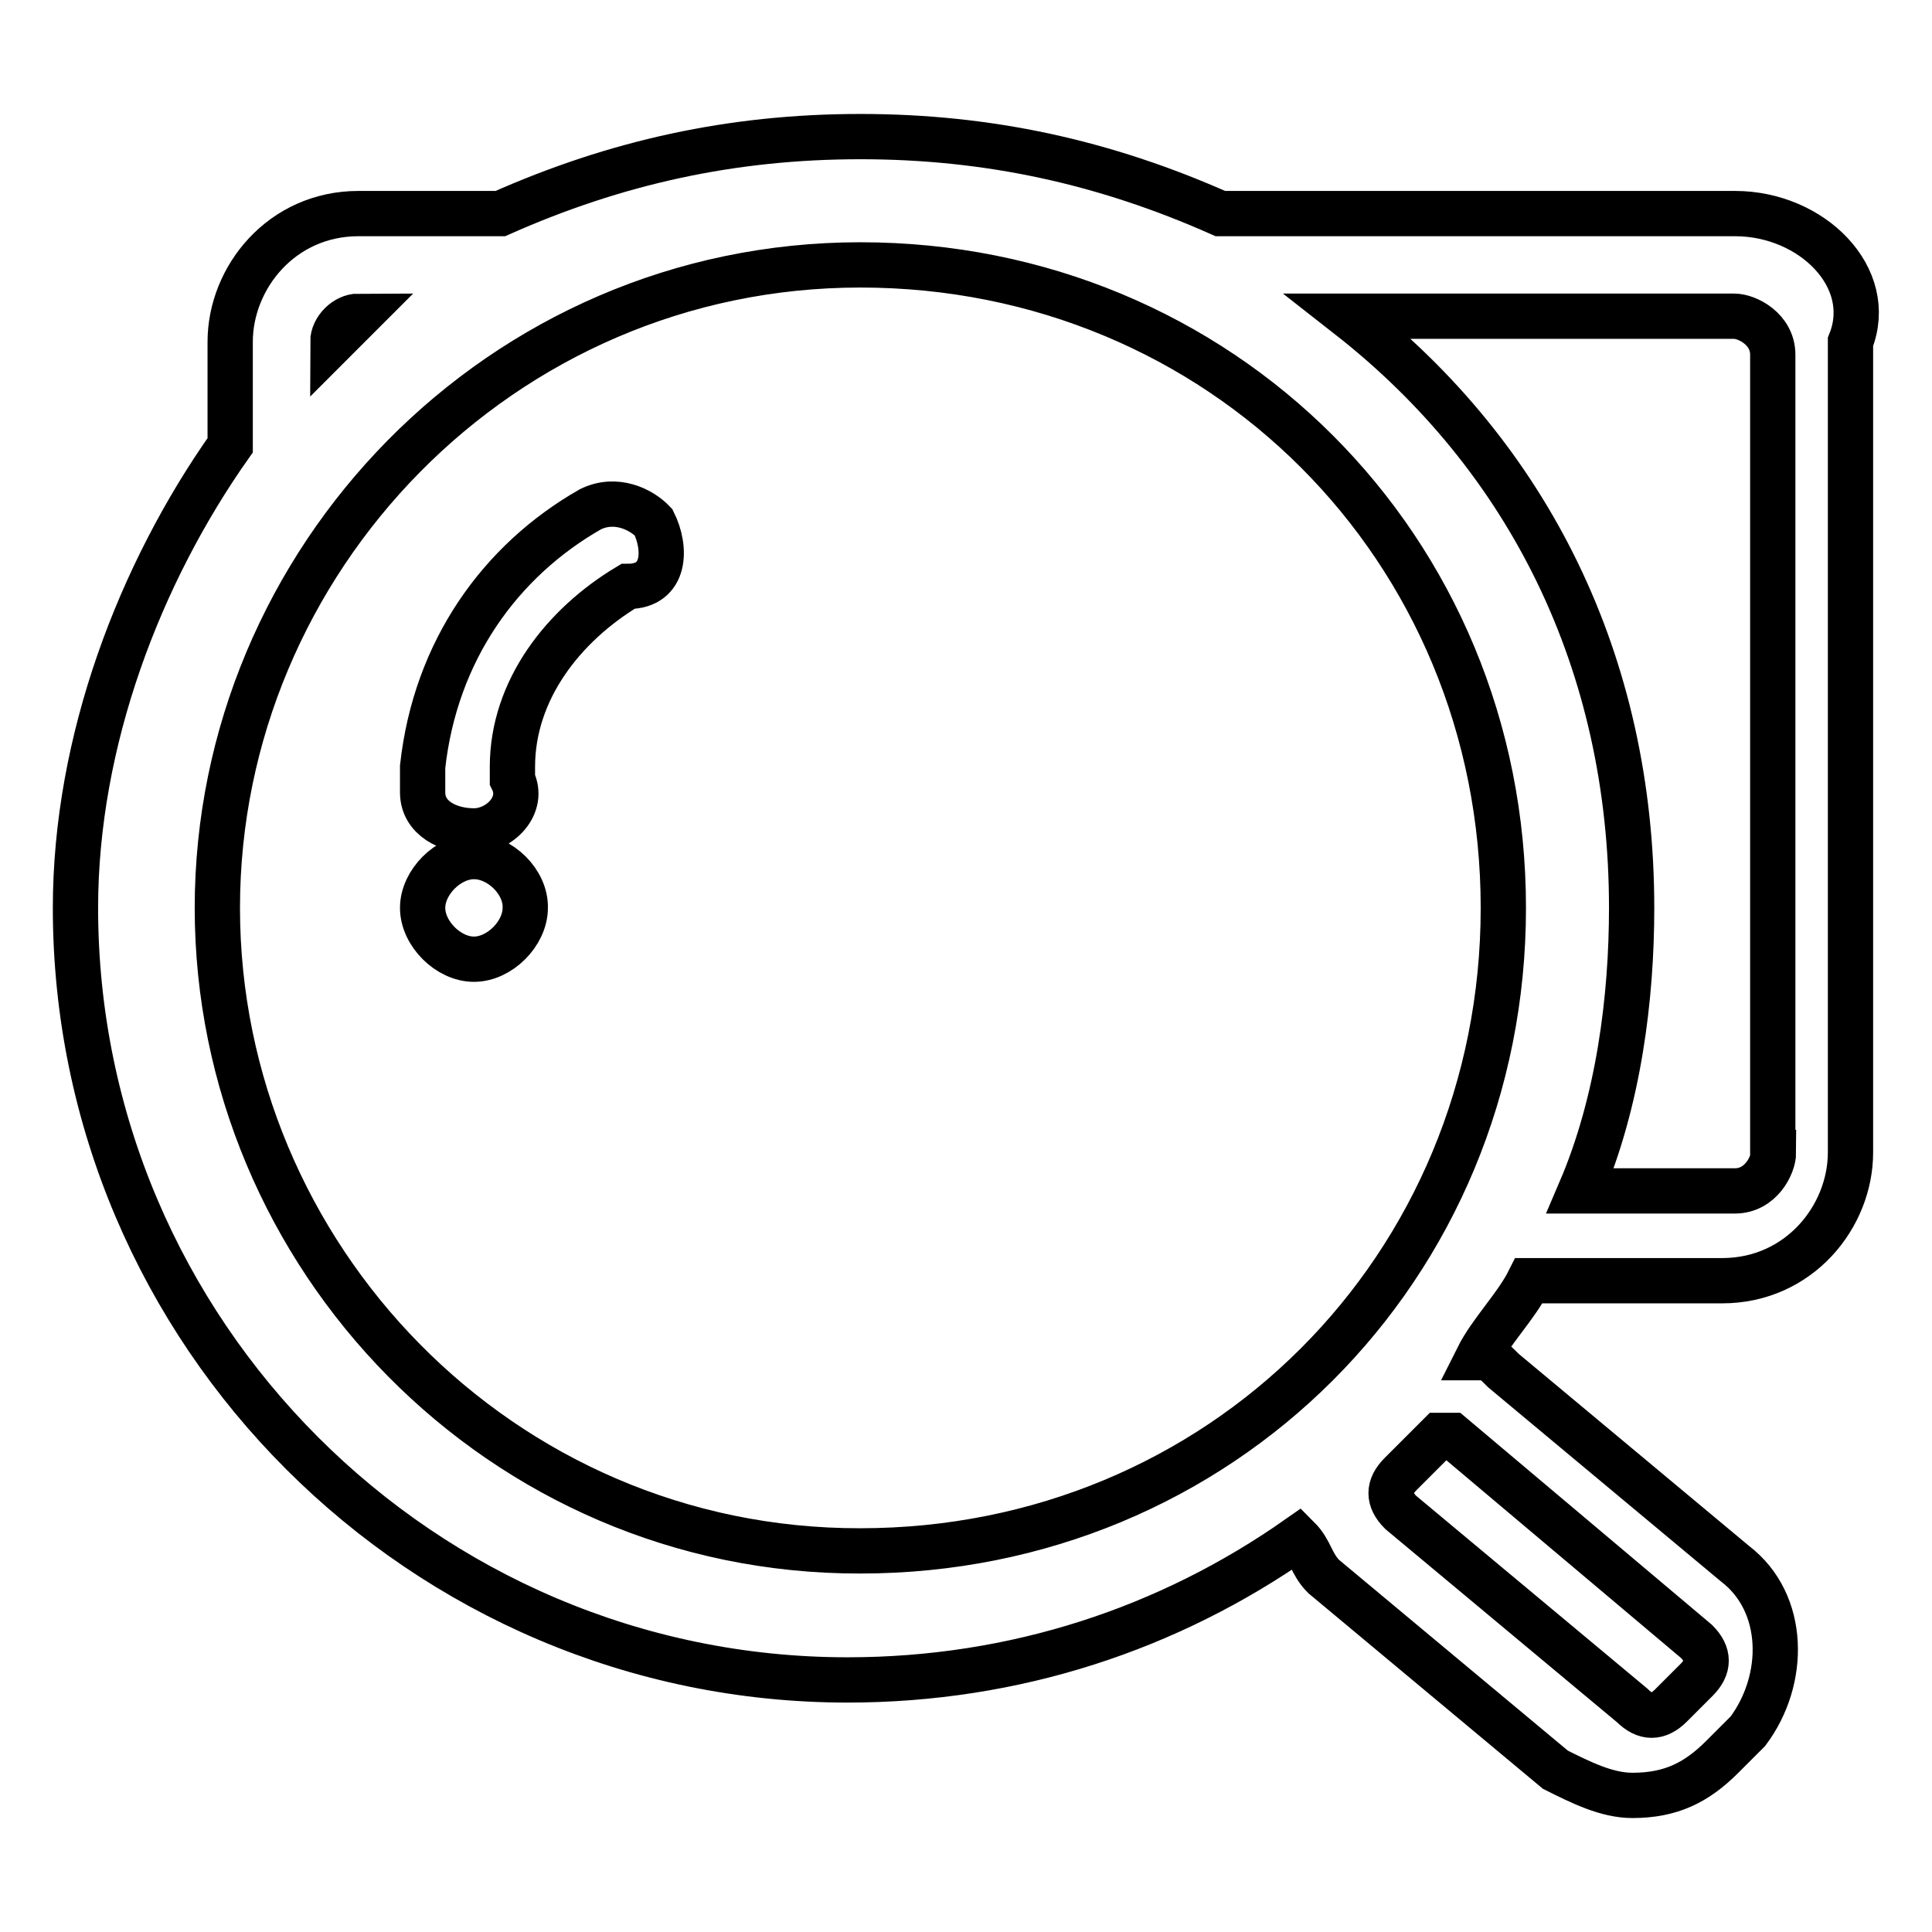
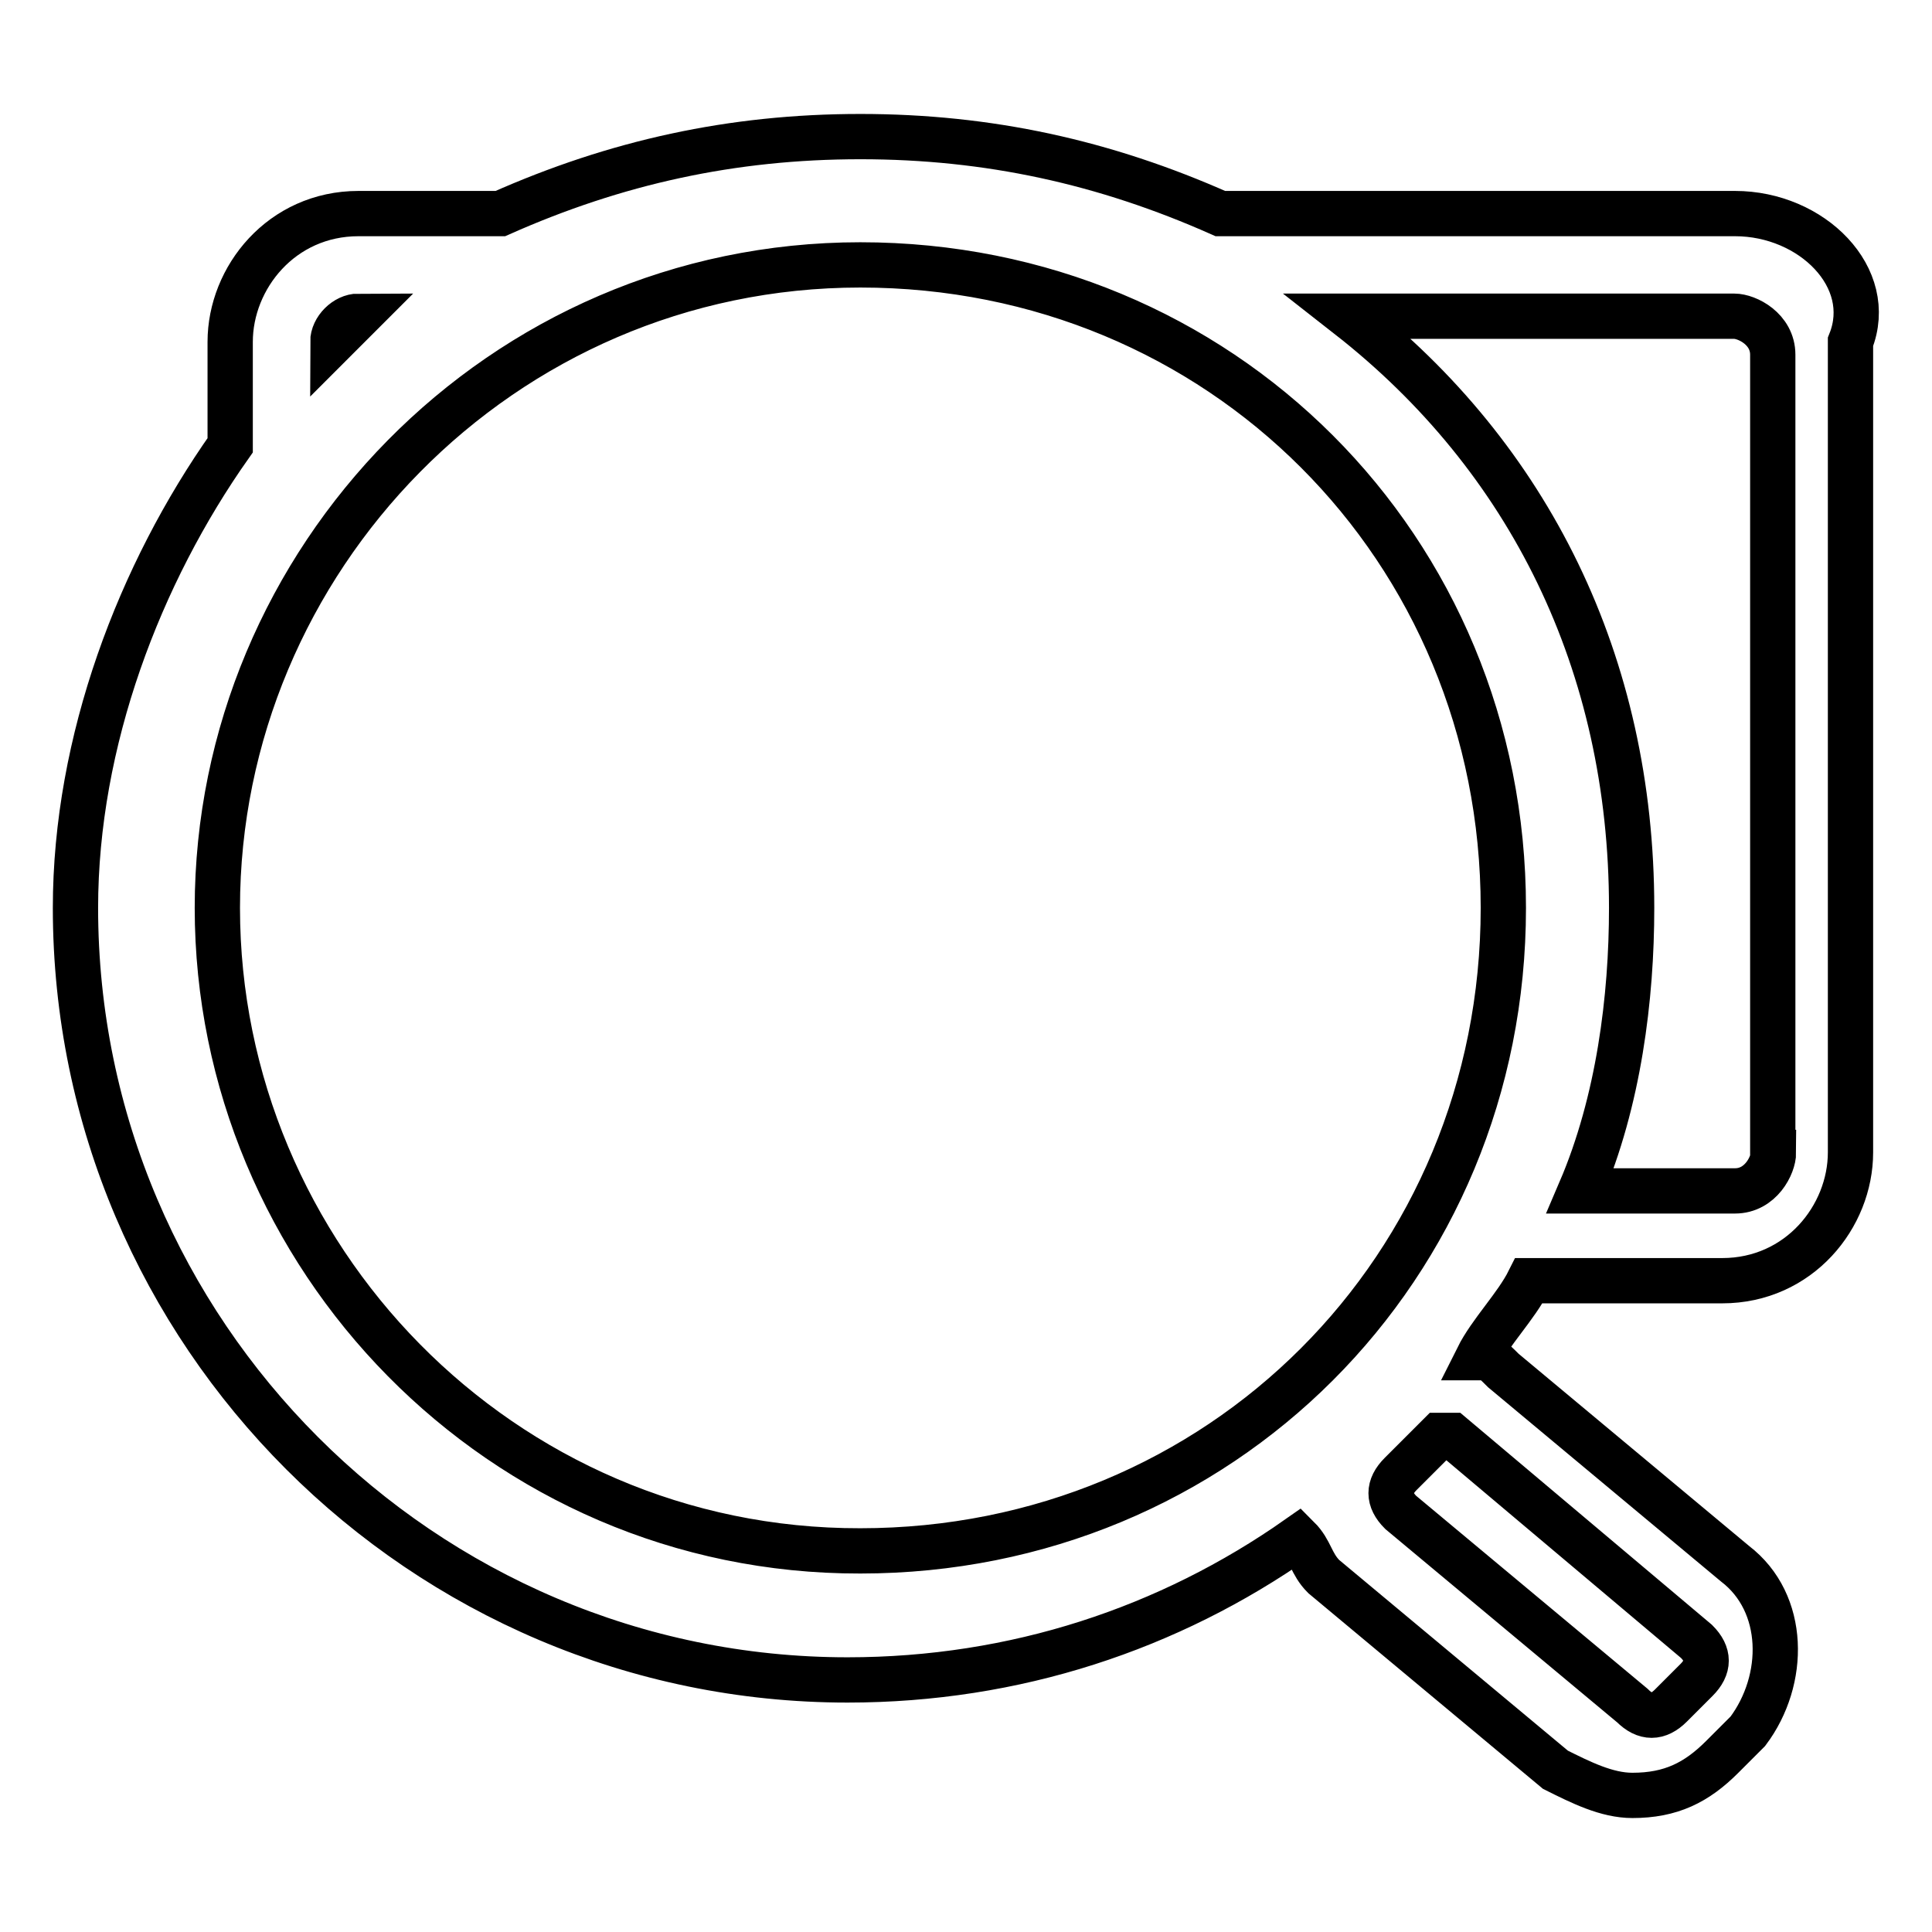
<svg xmlns="http://www.w3.org/2000/svg" version="1.1" x="0px" y="0px" viewBox="0 0 256 256" enable-background="new 0 0 256 256" xml:space="preserve">
  <g>
-     <path stroke-width="6" fill-opacity="0" stroke="#000000" d="M62.8,113.5c-3.4,0-6.8,3.4-6.8,6.8c0,3.4,3.4,6.8,6.8,6.8c3.4,0,6.8-3.4,6.8-6.8 C69.7,116.9,66.3,113.5,62.8,113.5L62.8,113.5z M78.2,67.5C66.3,74.3,57.7,86.2,56,101.6v3.4c0,3.4,3.4,5.1,6.8,5.1 c3.4,0,6.8-3.4,5.1-6.8v-1.7c0-10.2,6.8-18.8,15.3-23.9c5.1,0,5.1-5.1,3.4-8.5C85,67.5,81.6,65.8,78.2,67.5z" />
    <path stroke-width="6" fill-opacity="0" stroke="#000000" d="M229.9,28.3h-68.2C146.4,21.5,131,18.1,114,18.1c-17,0-32.4,3.4-47.7,10.2H47.5c-10.2,0-17,8.5-17,17V59 C18.5,76,10,98.2,10,120.3c0,56.3,46,102.3,102.3,102.3c22.2,0,42.6-6.8,59.7-18.8c1.7,1.7,1.7,3.4,3.4,5.1l30.7,25.6 c3.4,1.7,6.8,3.4,10.2,3.4c5.1,0,8.5-1.7,11.9-5.1l3.4-3.4c5.1-6.8,5.1-17-1.7-22.2l-30.7-25.6c-1.7-1.7-1.7-1.7-3.4-1.7 c1.7-3.4,5.1-6.8,6.8-10.2h25.6c10.2,0,17-8.5,17-17V45.3C248.6,36.8,240.1,28.3,229.9,28.3z M47.5,41.9l-3.4,3.4 C44.1,43.6,45.8,41.9,47.5,41.9z M28.8,120.3c0-46,37.5-85.2,85.2-85.2c47.7,0,85.2,37.5,85.2,85.2c0,47.7-37.5,85.2-85.2,85.2 C66.3,205.6,28.8,166.4,28.8,120.3z M224.8,217.5c1.7,1.7,1.7,3.4,0,5.1l-3.4,3.4c-1.7,1.7-3.4,1.7-5.1,0l-30.7-25.6 c-1.7-1.7-1.7-3.4,0-5.1l3.4-3.4l1.7-1.7h1.7L224.8,217.5z M235,152.7c0,1.7-1.7,5.1-5.1,5.1h-20.5c5.1-11.9,6.8-25.6,6.8-37.5 c0-32.4-13.6-59.7-37.5-78.4h51.1c1.7,0,5.1,1.7,5.1,5.1V152.7z" />
  </g>
</svg>